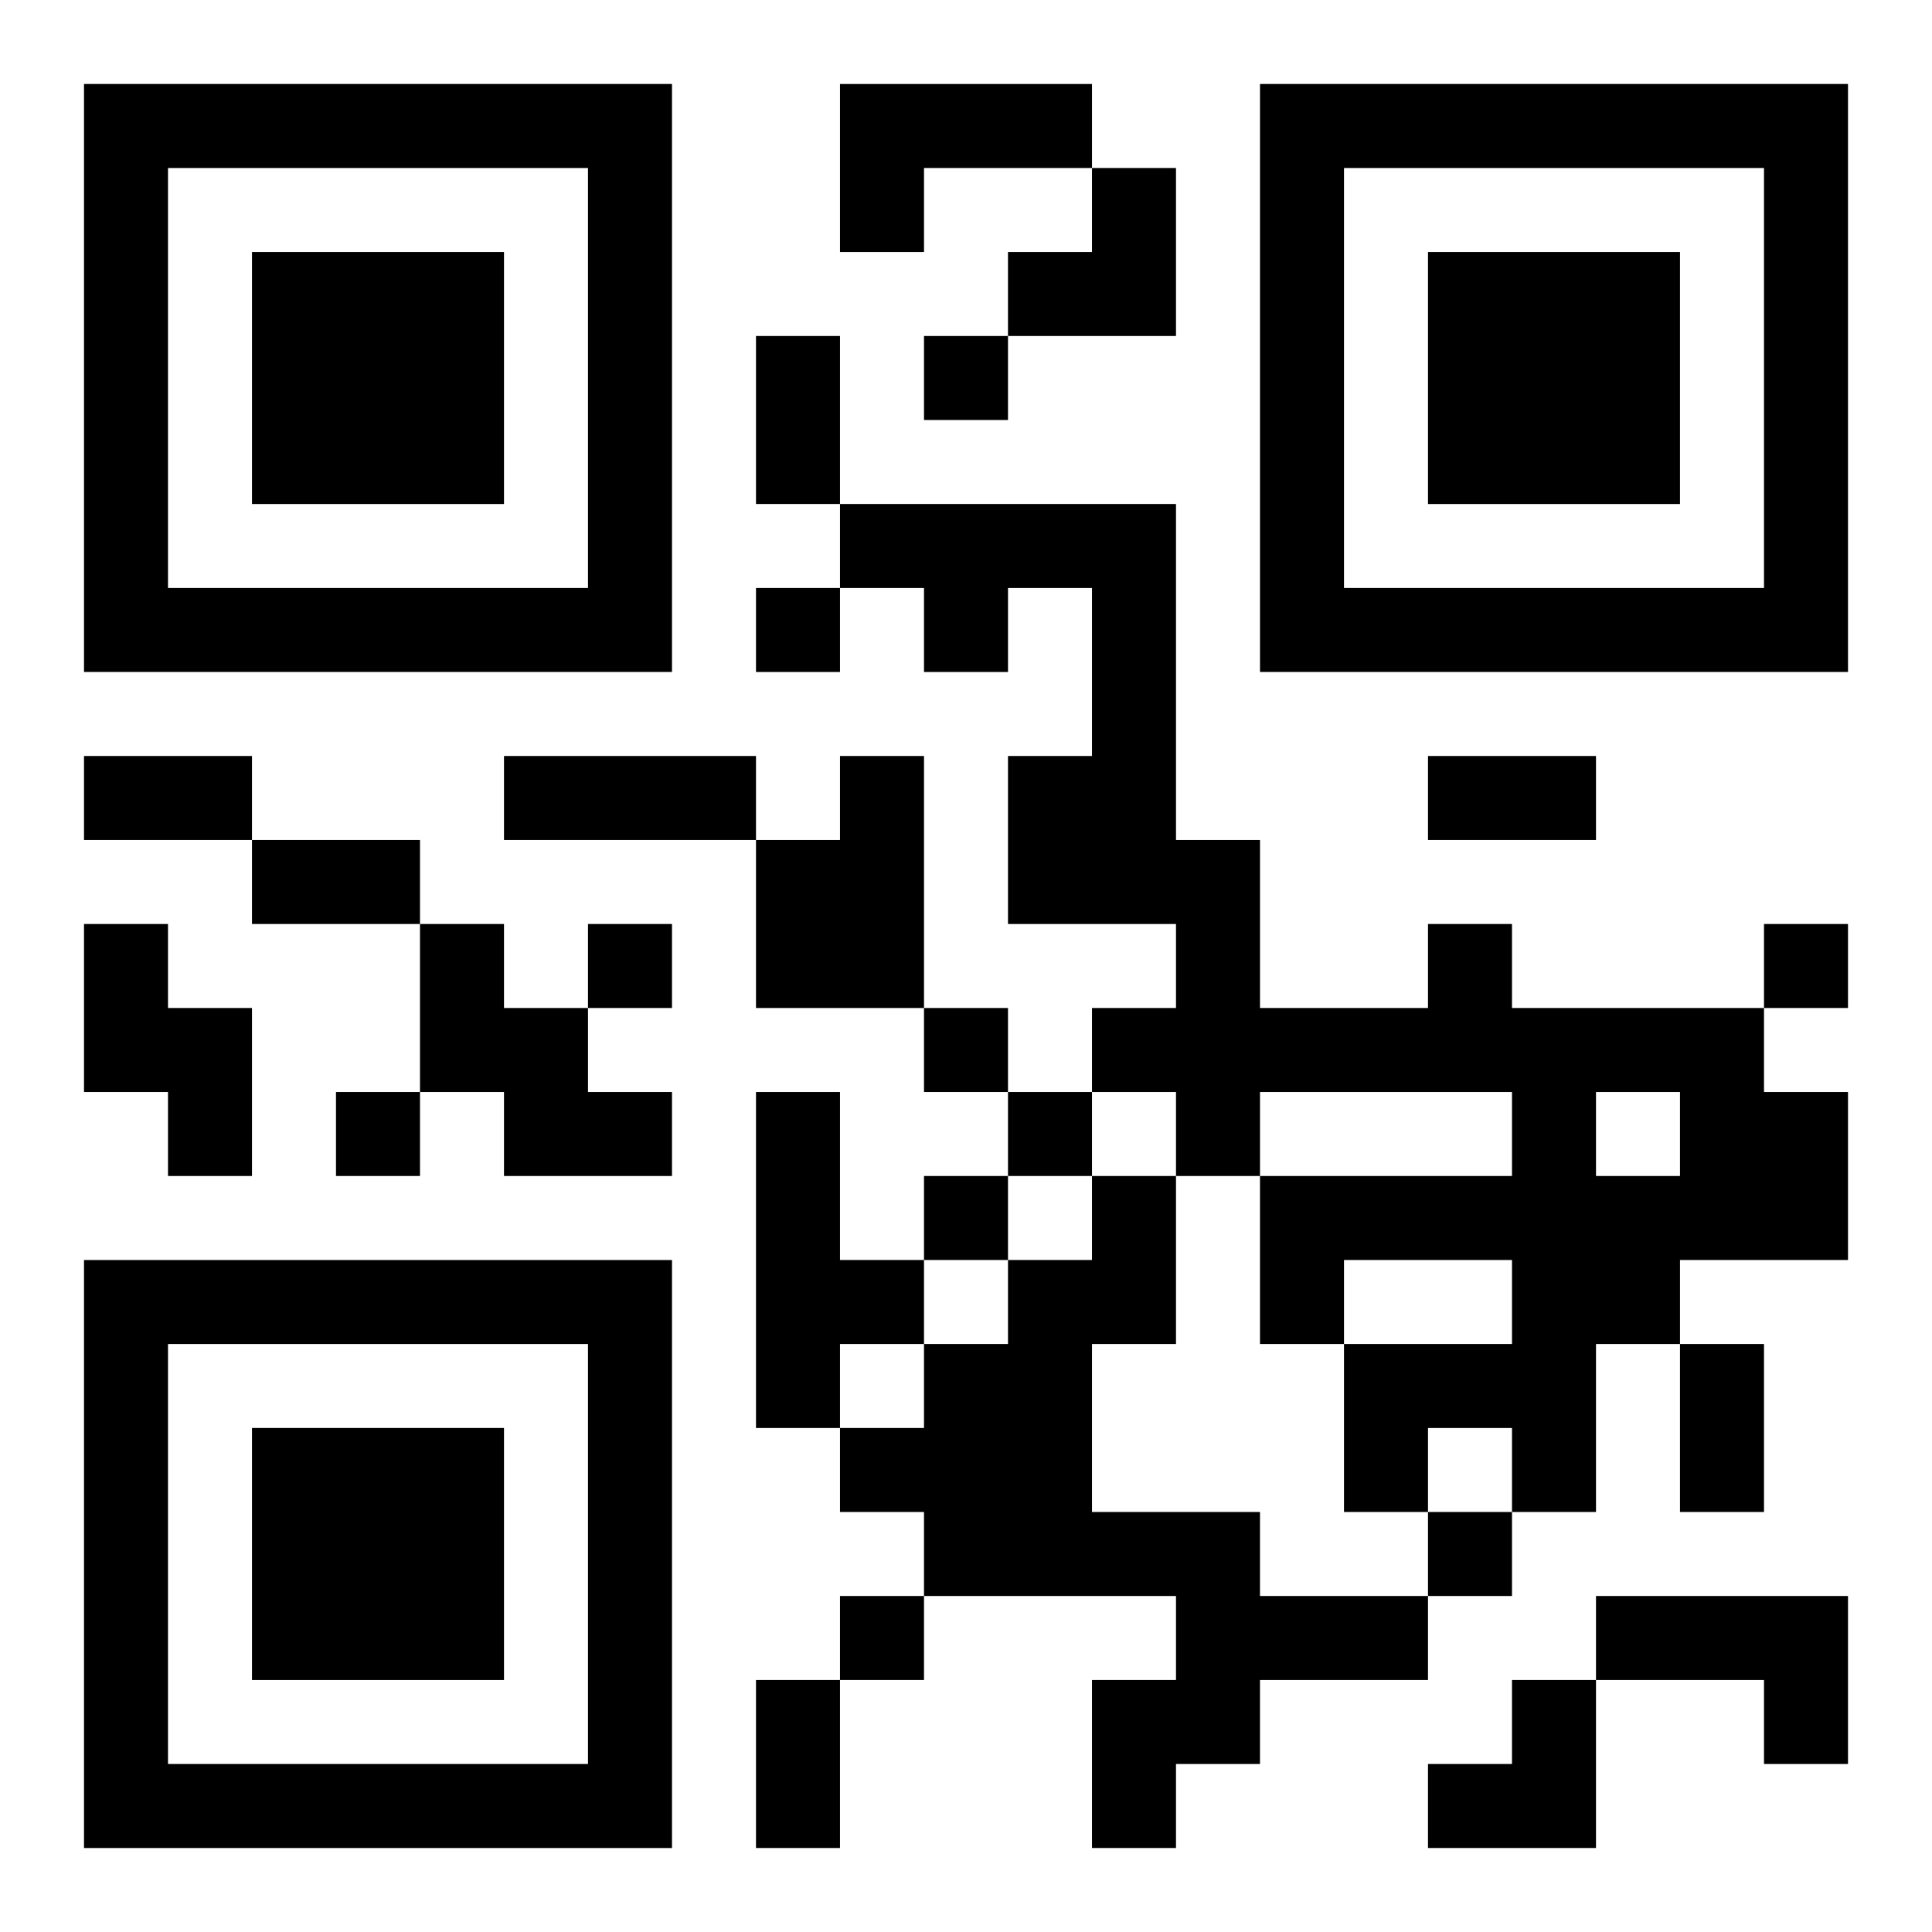
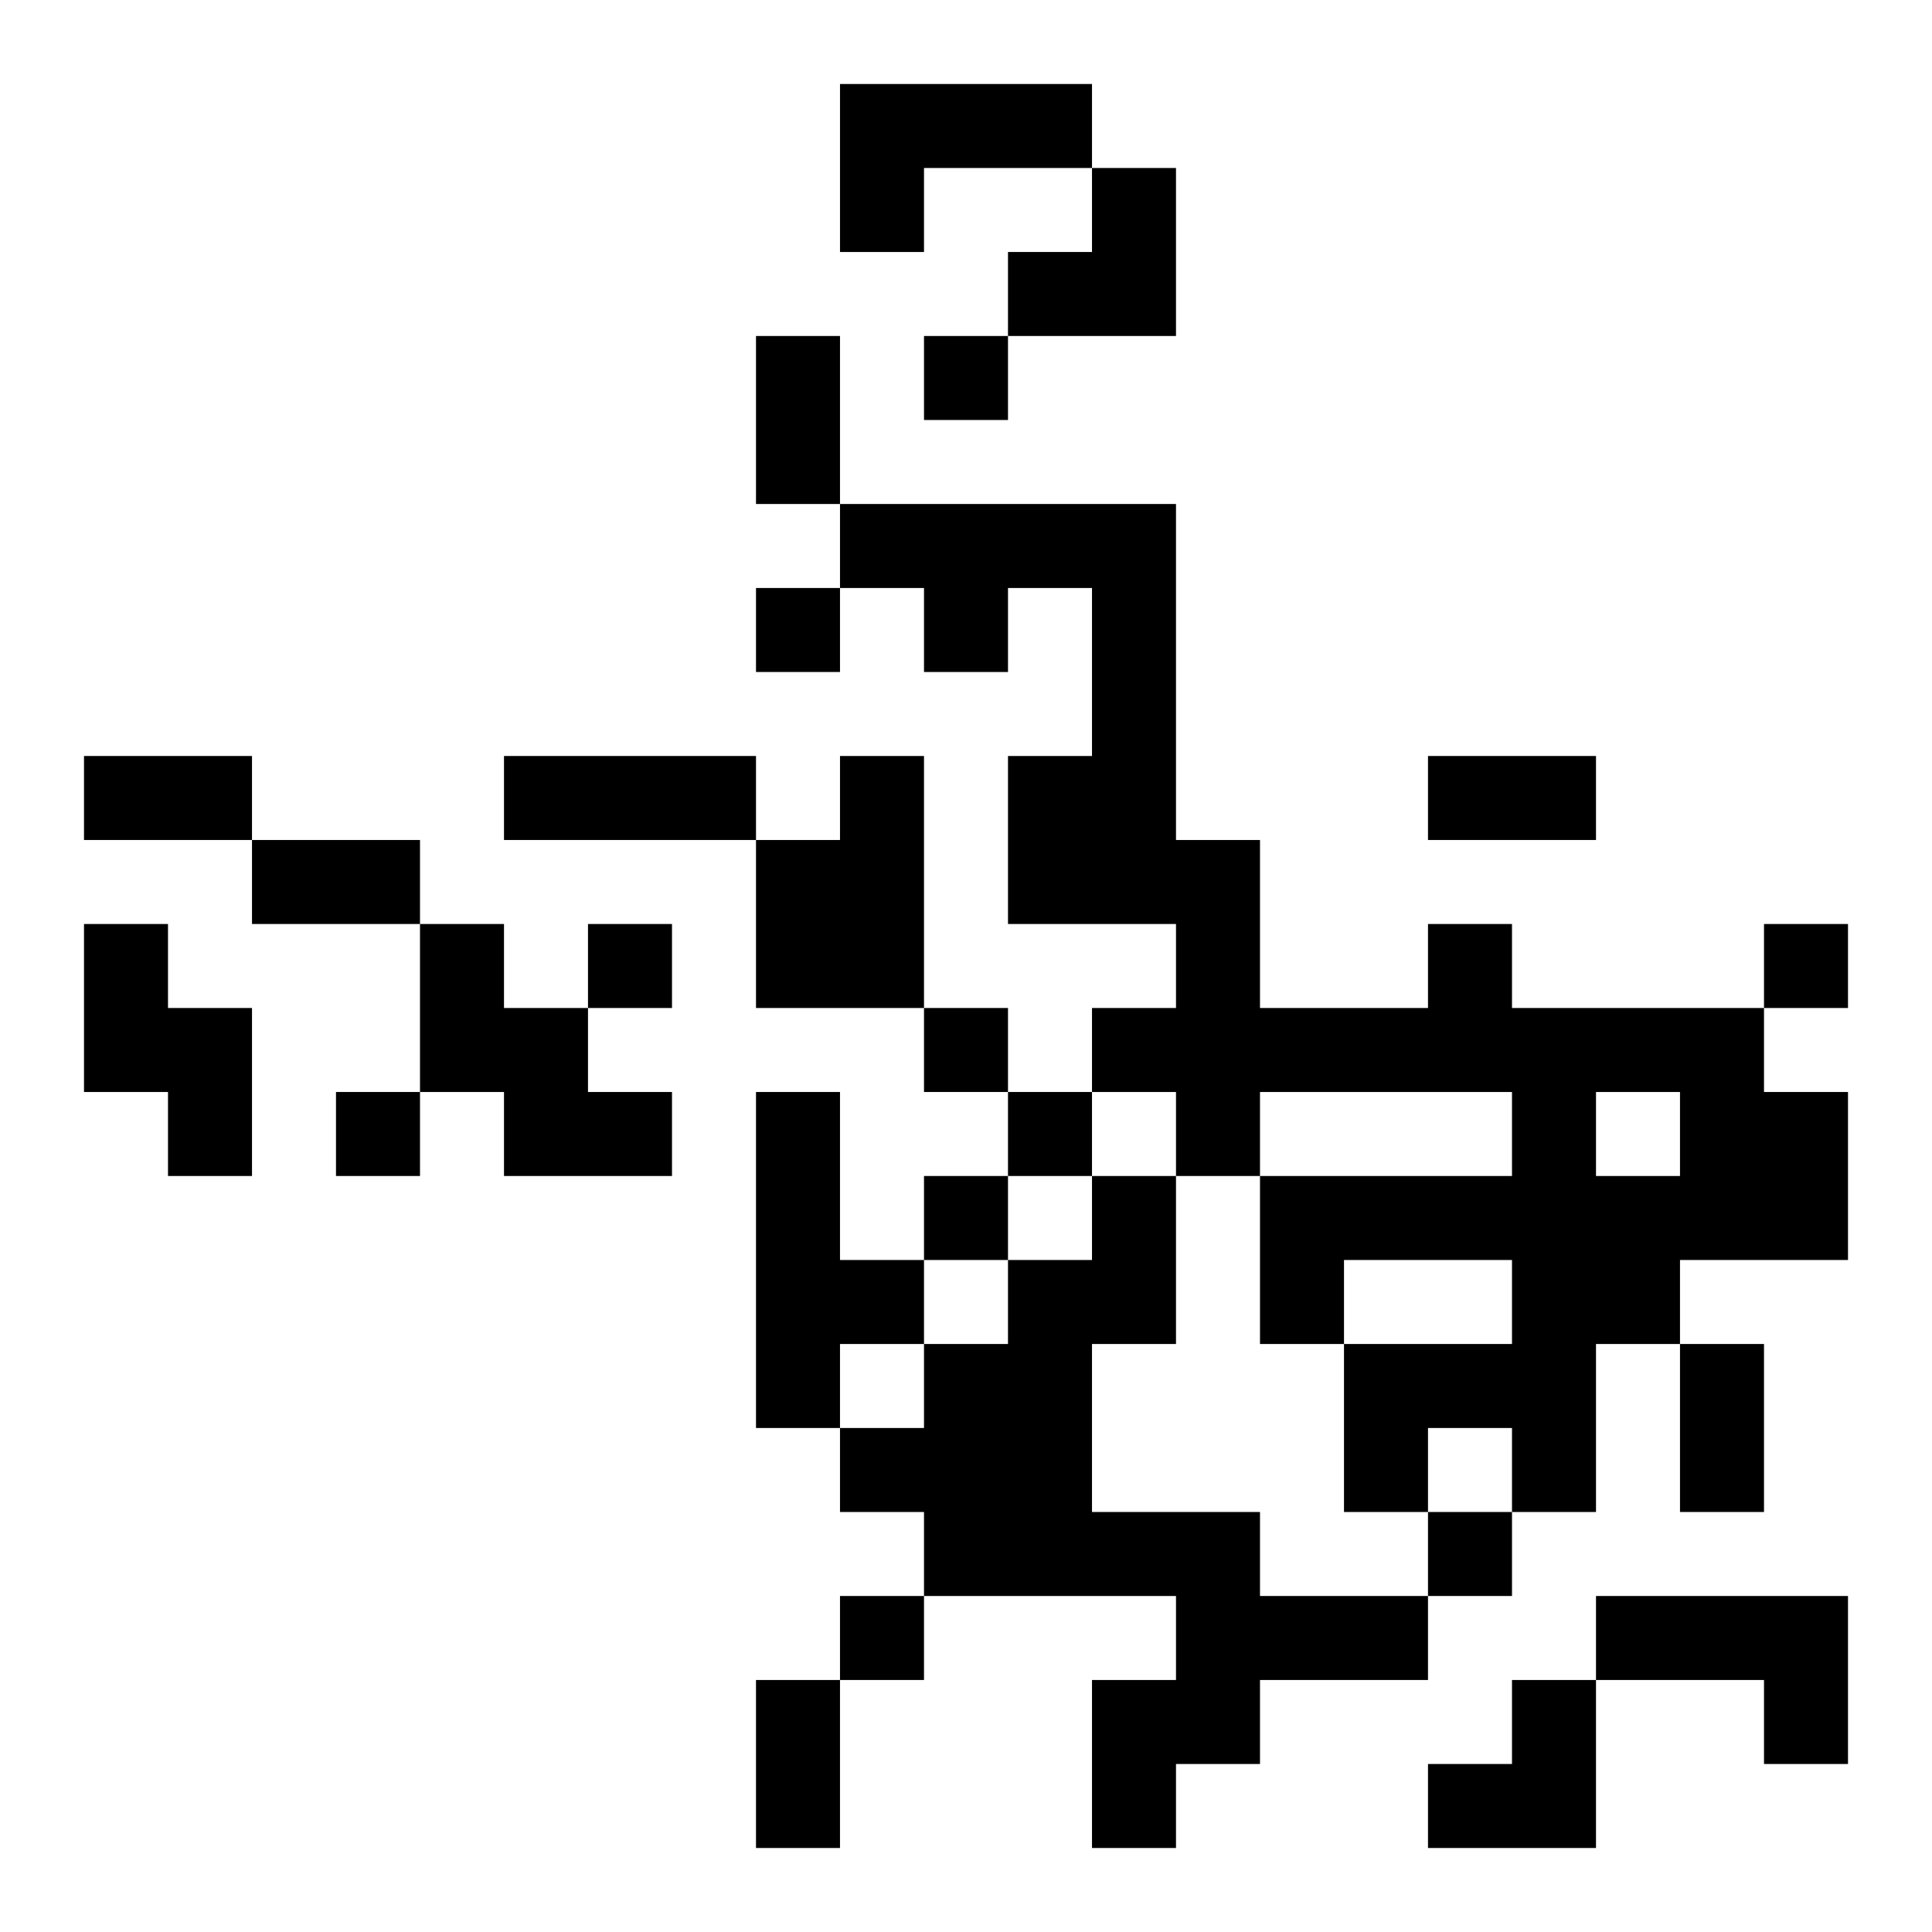
<svg xmlns="http://www.w3.org/2000/svg" xmlns:xlink="http://www.w3.org/1999/xlink" width="250" height="250" baseProfile="full" version="1.1" viewBox="-1 -1 23 23">
  <symbol id="a">
-     <path d="m0 7v7h7v-7h-7zm1 1h5v5h-5v-5zm1 1v3h3v-3h-3z" />
-   </symbol>
+     </symbol>
  <use y="-7" xlink:href="#a" />
  <use y="7" xlink:href="#a" />
  <use x="14" y="-7" xlink:href="#a" />
  <path d="m9 0h3v1h-2v1h-1v-2m0 8h1v3h-2v-2h1v-1m-9 2h1v1h1v2h-1v-1h-1v-2m4 0h1v1h1v1h1v1h-2v-1h-1v-2m12 0h1v1h3v1h1v2h-2v1h-1v2h-1v-1h-1v1h-1v-2h2v-1h-2v1h-1v-2h3v-1h-3v1h-1v-1h-1v-1h1v-1h-2v-2h1v-2h-1v1h-1v-1h-1v-1h4v4h1v2h2v-1m2 2v1h1v-1h-1m-10 0h1v2h1v1h-1v1h-1v-4m4 1h1v2h-1v2h2v1h2v1h-2v1h-1v1h-1v-2h1v-1h-3v-1h-1v-1h1v-1h1v-1h1v-1m6 5h3v2h-1v-1h-2v-1m-8-15v1h1v-1h-1m-2 3v1h1v-1h-1m-2 4v1h1v-1h-1m14 0v1h1v-1h-1m-10 1v1h1v-1h-1m-7 1v1h1v-1h-1m8 0v1h1v-1h-1m-1 1v1h1v-1h-1m6 4v1h1v-1h-1m-7 1v1h1v-1h-1m-1-15h1v2h-1v-2m-8 5h2v1h-2v-1m5 0h3v1h-3v-1m11 0h2v1h-2v-1m-14 1h2v1h-2v-1m17 6h1v2h-1v-2m-11 4h1v2h-1v-2m3-18m1 0h1v2h-2v-1h1zm4 18m1 0h1v2h-2v-1h1z" />
</svg>